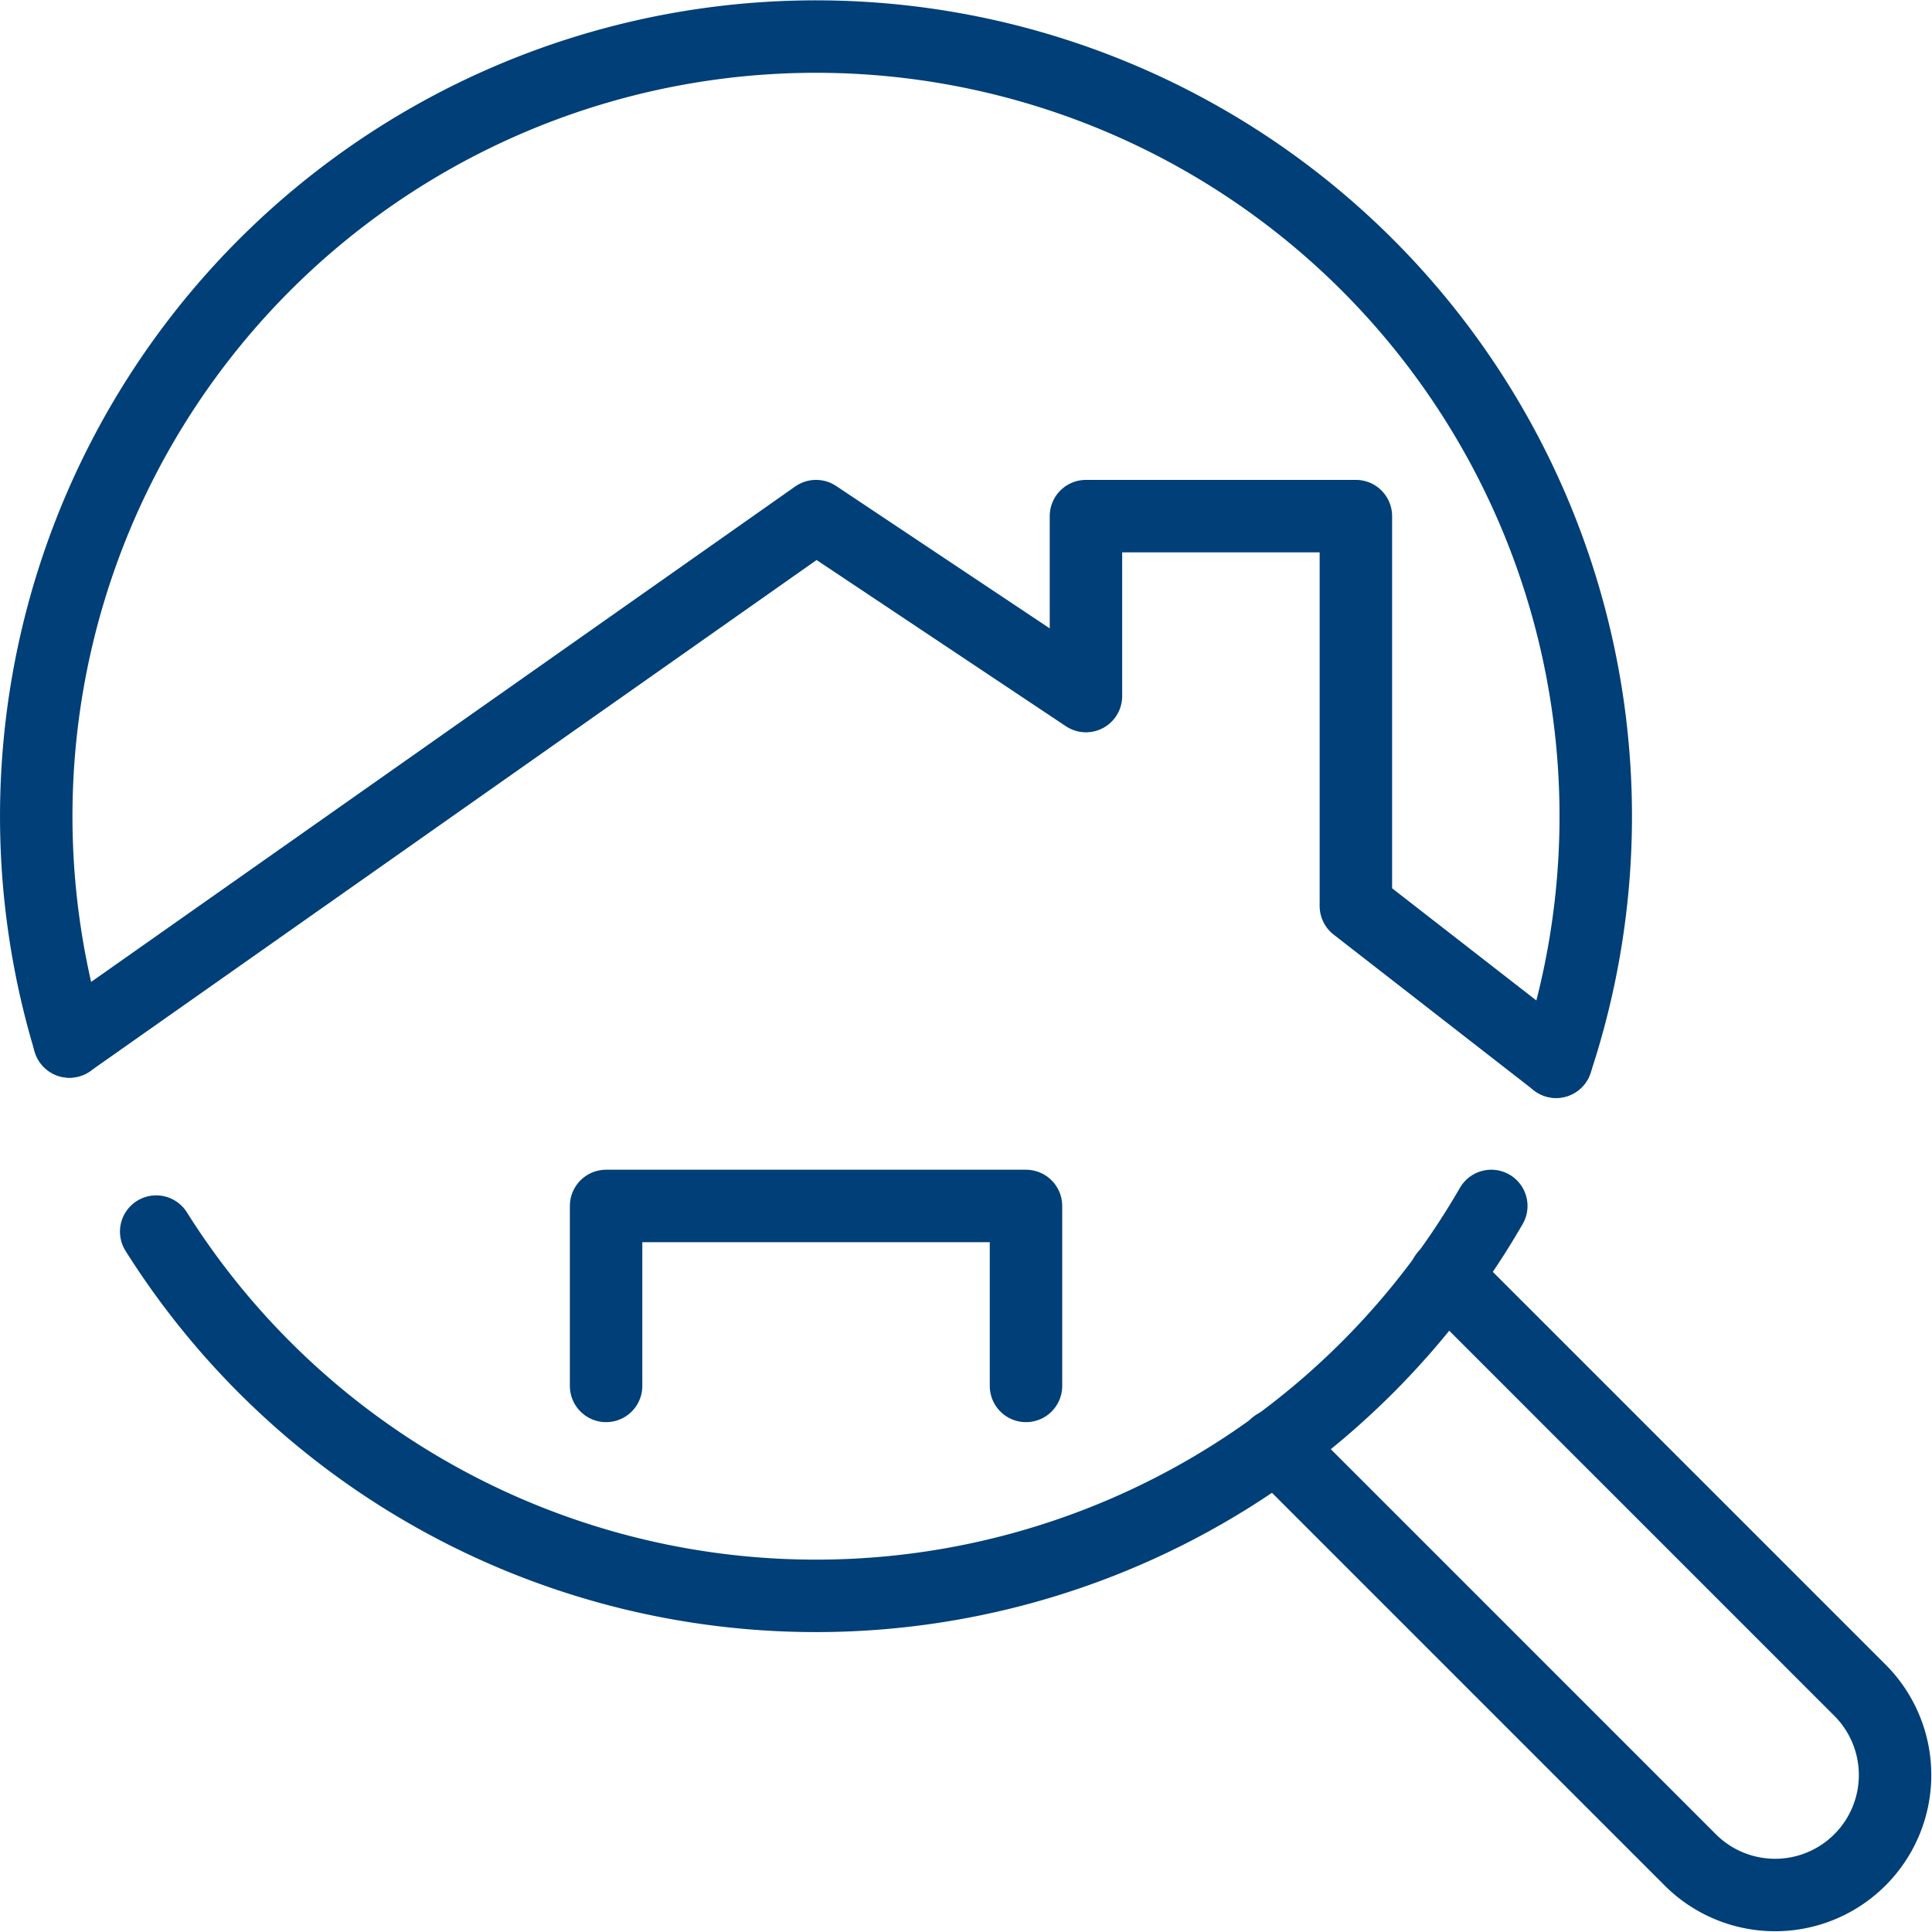
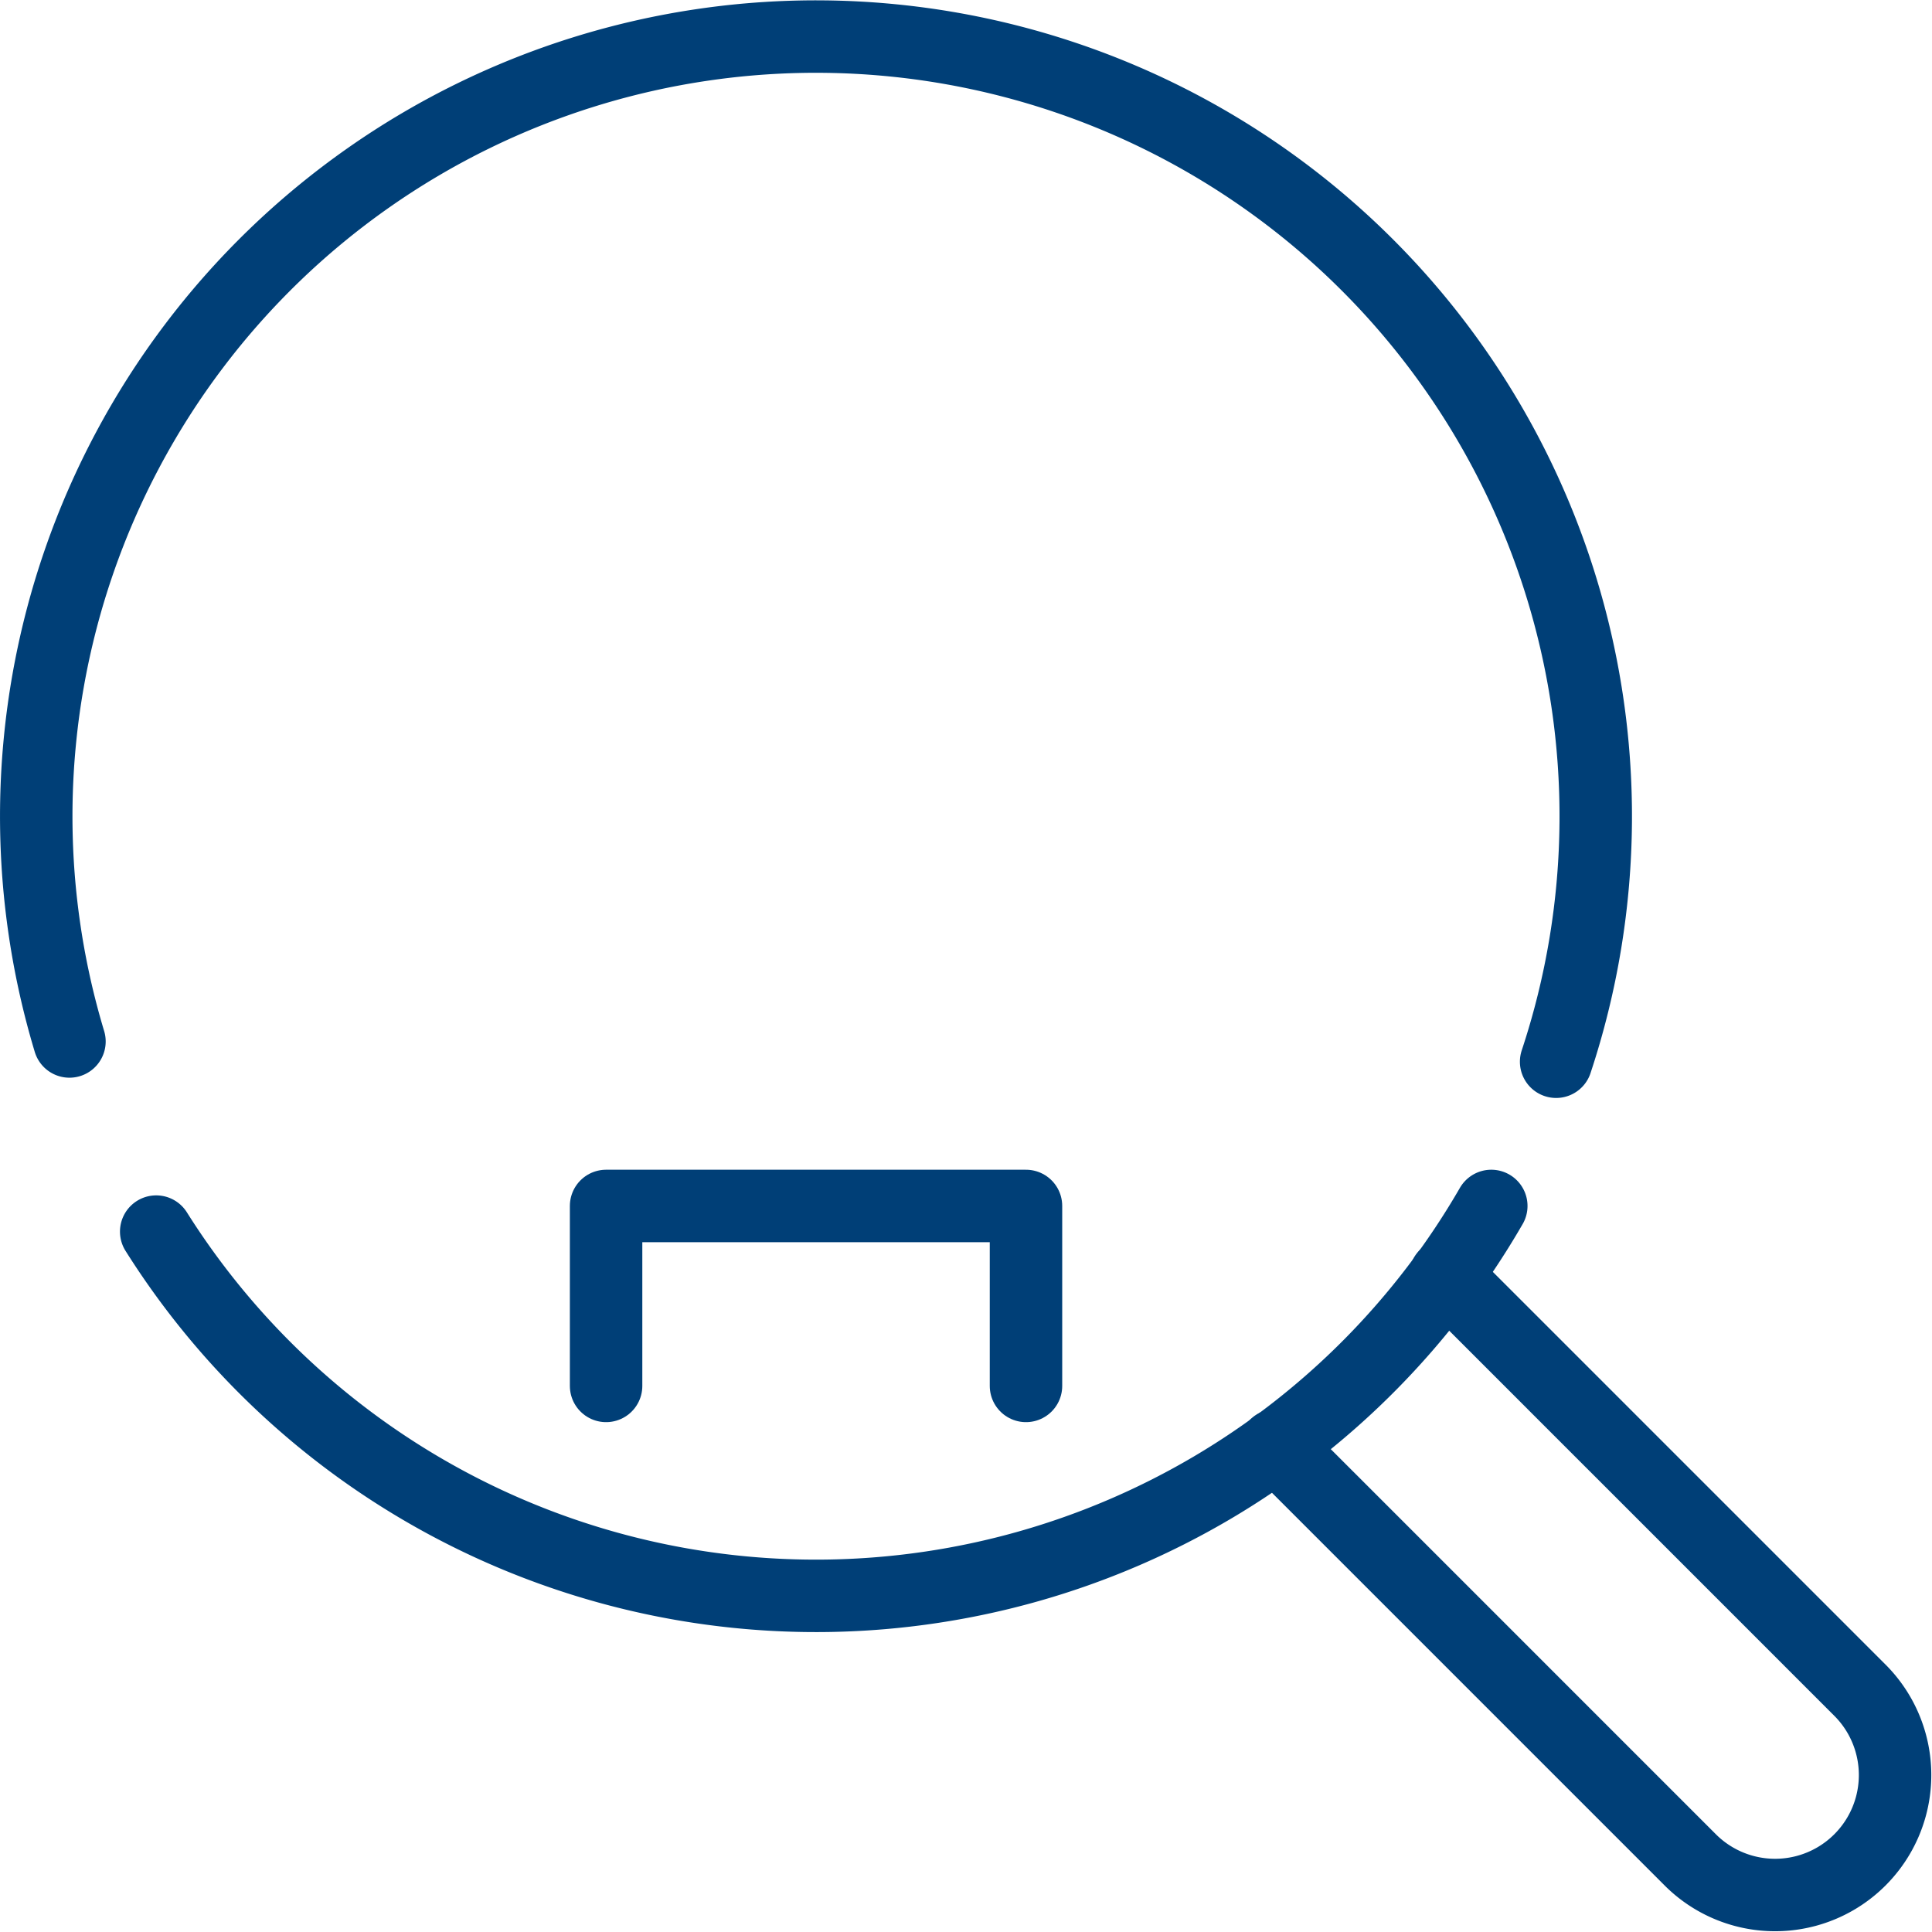
<svg xmlns="http://www.w3.org/2000/svg" width="80" height="80" viewBox="0 0 80 80">
  <defs>
    <clipPath id="clip-icon-immobilien-suchauftrag">
      <rect width="80" height="80" />
    </clipPath>
  </defs>
  <g id="icon-immobilien-suchauftrag" clip-path="url(#clip-icon-immobilien-suchauftrag)">
    <g id="Gruppe_597" data-name="Gruppe 597" transform="translate(282.5 -491.5)">
-       <path id="Pfad_522" data-name="Pfad 522" d="M69.991,90.593,61.7,84.145V68H50.523v7.452L39.346,68,8.431,89.754" transform="translate(-288.056 444.871)" fill="none" stroke="#003f77" stroke-linecap="round" stroke-linejoin="round" stroke-width="3" />
      <path id="Pfad_523" data-name="Pfad 523" d="M97.387,167.452V160H80v7.452" transform="translate(-337.403 381.436)" fill="none" stroke="#003f77" stroke-linecap="round" stroke-linejoin="round" stroke-width="3" />
      <path id="Pfad_524" data-name="Pfad 524" d="M75.283,160A32.286,32.286,0,0,1,20,161.062" transform="translate(-296.032 381.436)" fill="none" stroke="#003f77" stroke-linecap="round" stroke-linejoin="round" stroke-width="3" />
      <path id="Pfad_525" data-name="Pfad 525" d="M66.936,46.464a32.288,32.288,0,1,0-61.56-.839" transform="translate(-285 489)" fill="none" stroke="#003f77" stroke-linecap="round" stroke-linejoin="round" stroke-width="3" />
      <path id="Pfad_526" data-name="Pfad 526" d="M176.331,169.3l17.2,17.2a4.968,4.968,0,0,1-7.026,7.025l-17.2-17.2" transform="translate(-398.982 375.021)" fill="none" stroke="#003f77" stroke-linecap="round" stroke-linejoin="round" stroke-width="3" />
    </g>
  </g>
</svg>